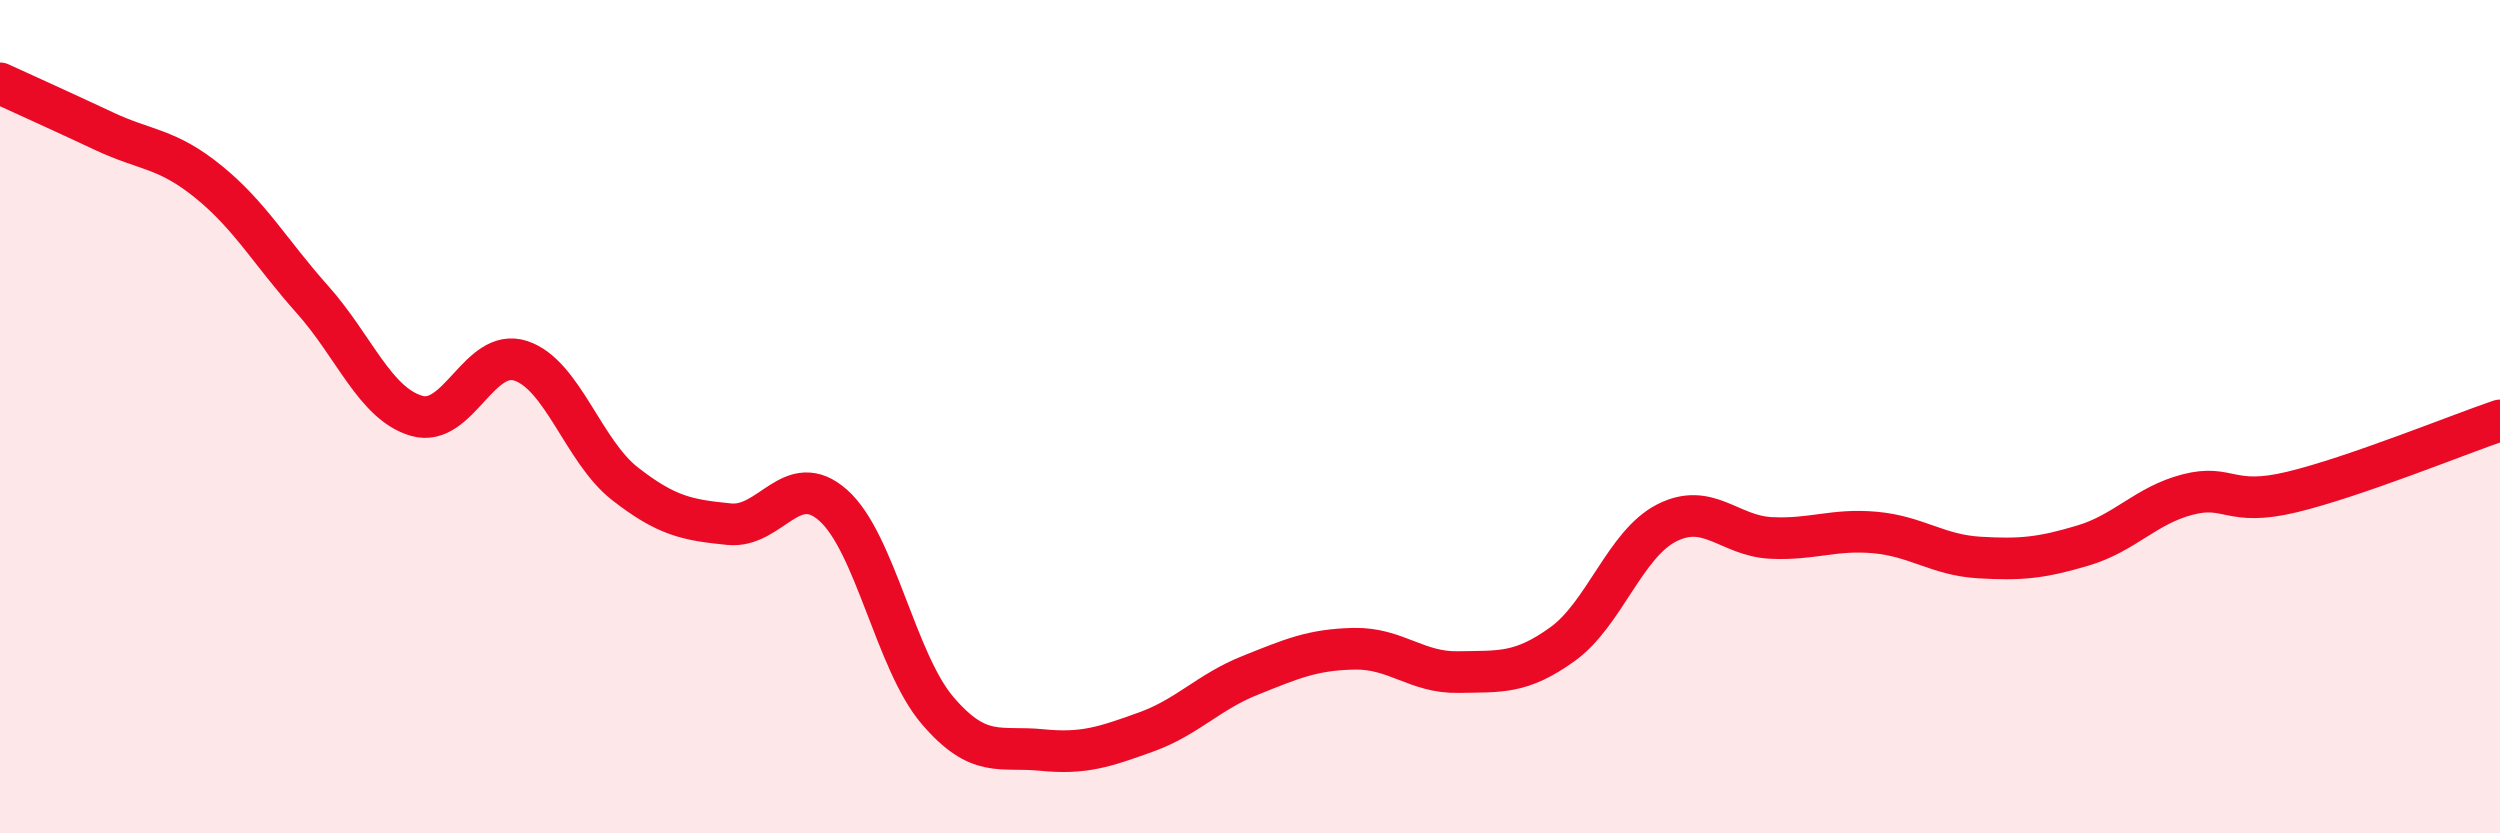
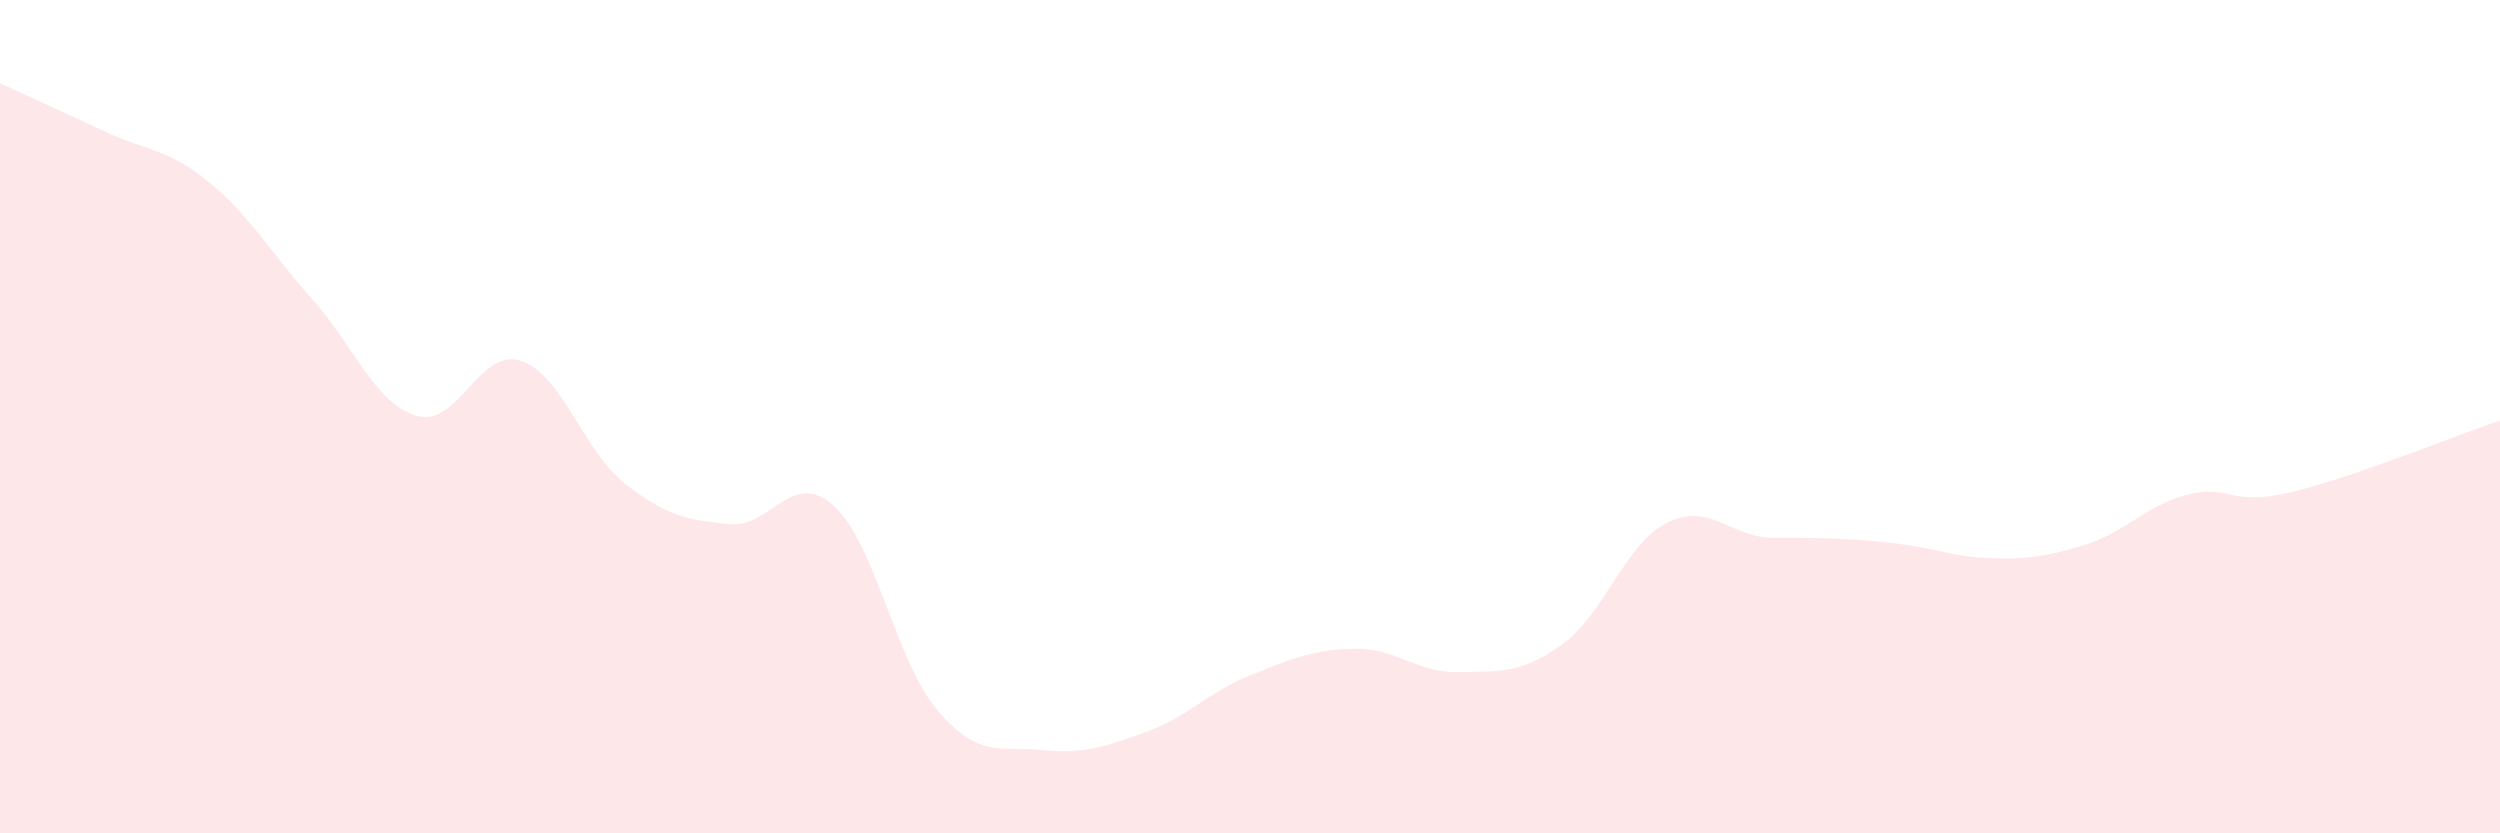
<svg xmlns="http://www.w3.org/2000/svg" width="60" height="20" viewBox="0 0 60 20">
-   <path d="M 0,2 C 0.5,2.23 1.5,2.68 2.5,3.15 C 3.5,3.62 4,3.55 5,4.36 C 6,5.17 6.5,6.07 7.5,7.19 C 8.5,8.31 9,9.69 10,9.98 C 11,10.27 11.5,8.33 12.5,8.66 C 13.5,8.99 14,10.83 15,11.61 C 16,12.39 16.5,12.48 17.5,12.58 C 18.5,12.68 19,11.24 20,12.13 C 21,13.02 21.5,15.88 22.5,17.05 C 23.5,18.22 24,17.9 25,18 C 26,18.1 26.5,17.93 27.5,17.57 C 28.5,17.21 29,16.61 30,16.21 C 31,15.81 31.5,15.59 32.5,15.57 C 33.5,15.55 34,16.15 35,16.13 C 36,16.11 36.5,16.18 37.5,15.46 C 38.5,14.74 39,13.06 40,12.55 C 41,12.04 41.5,12.86 42.5,12.91 C 43.5,12.96 44,12.69 45,12.78 C 46,12.87 46.5,13.32 47.5,13.38 C 48.5,13.44 49,13.39 50,13.09 C 51,12.79 51.5,12.13 52.5,11.87 C 53.5,11.61 53.5,12.17 55,11.81 C 56.5,11.45 59,10.43 60,10.09L60 20L0 20Z" fill="#EB0A25" opacity="0.1" stroke-linecap="round" stroke-linejoin="round" />
-   <path d="M 0,2 C 0.5,2.23 1.5,2.68 2.5,3.15 C 3.5,3.62 4,3.55 5,4.36 C 6,5.17 6.5,6.07 7.5,7.19 C 8.5,8.31 9,9.69 10,9.98 C 11,10.27 11.5,8.33 12.5,8.66 C 13.5,8.99 14,10.83 15,11.61 C 16,12.39 16.5,12.48 17.5,12.58 C 18.5,12.68 19,11.24 20,12.13 C 21,13.02 21.5,15.88 22.5,17.05 C 23.5,18.22 24,17.9 25,18 C 26,18.1 26.5,17.93 27.5,17.57 C 28.5,17.21 29,16.61 30,16.21 C 31,15.81 31.5,15.59 32.5,15.57 C 33.5,15.55 34,16.15 35,16.13 C 36,16.11 36.5,16.18 37.5,15.46 C 38.5,14.74 39,13.06 40,12.55 C 41,12.04 41.5,12.86 42.5,12.91 C 43.5,12.96 44,12.69 45,12.78 C 46,12.87 46.5,13.32 47.5,13.38 C 48.5,13.44 49,13.39 50,13.09 C 51,12.79 51.5,12.13 52.5,11.87 C 53.5,11.61 53.5,12.17 55,11.81 C 56.5,11.45 59,10.43 60,10.09" stroke="#EB0A25" stroke-width="1" fill="none" stroke-linecap="round" stroke-linejoin="round" />
+   <path d="M 0,2 C 0.5,2.23 1.5,2.68 2.5,3.15 C 3.5,3.62 4,3.55 5,4.36 C 6,5.17 6.5,6.07 7.5,7.19 C 8.5,8.31 9,9.69 10,9.98 C 11,10.27 11.5,8.33 12.5,8.66 C 13.5,8.99 14,10.83 15,11.61 C 16,12.39 16.5,12.48 17.5,12.58 C 18.5,12.68 19,11.24 20,12.13 C 21,13.02 21.5,15.88 22.5,17.05 C 23.5,18.22 24,17.9 25,18 C 26,18.1 26.5,17.93 27.5,17.57 C 28.5,17.21 29,16.61 30,16.21 C 31,15.81 31.5,15.59 32.5,15.57 C 33.5,15.55 34,16.15 35,16.13 C 36,16.11 36.5,16.18 37.5,15.46 C 38.5,14.74 39,13.06 40,12.55 C 41,12.04 41.5,12.86 42.5,12.91 C 46,12.87 46.5,13.32 47.5,13.38 C 48.5,13.44 49,13.39 50,13.09 C 51,12.79 51.5,12.13 52.5,11.87 C 53.5,11.61 53.5,12.17 55,11.81 C 56.5,11.45 59,10.43 60,10.09L60 20L0 20Z" fill="#EB0A25" opacity="0.1" stroke-linecap="round" stroke-linejoin="round" />
</svg>